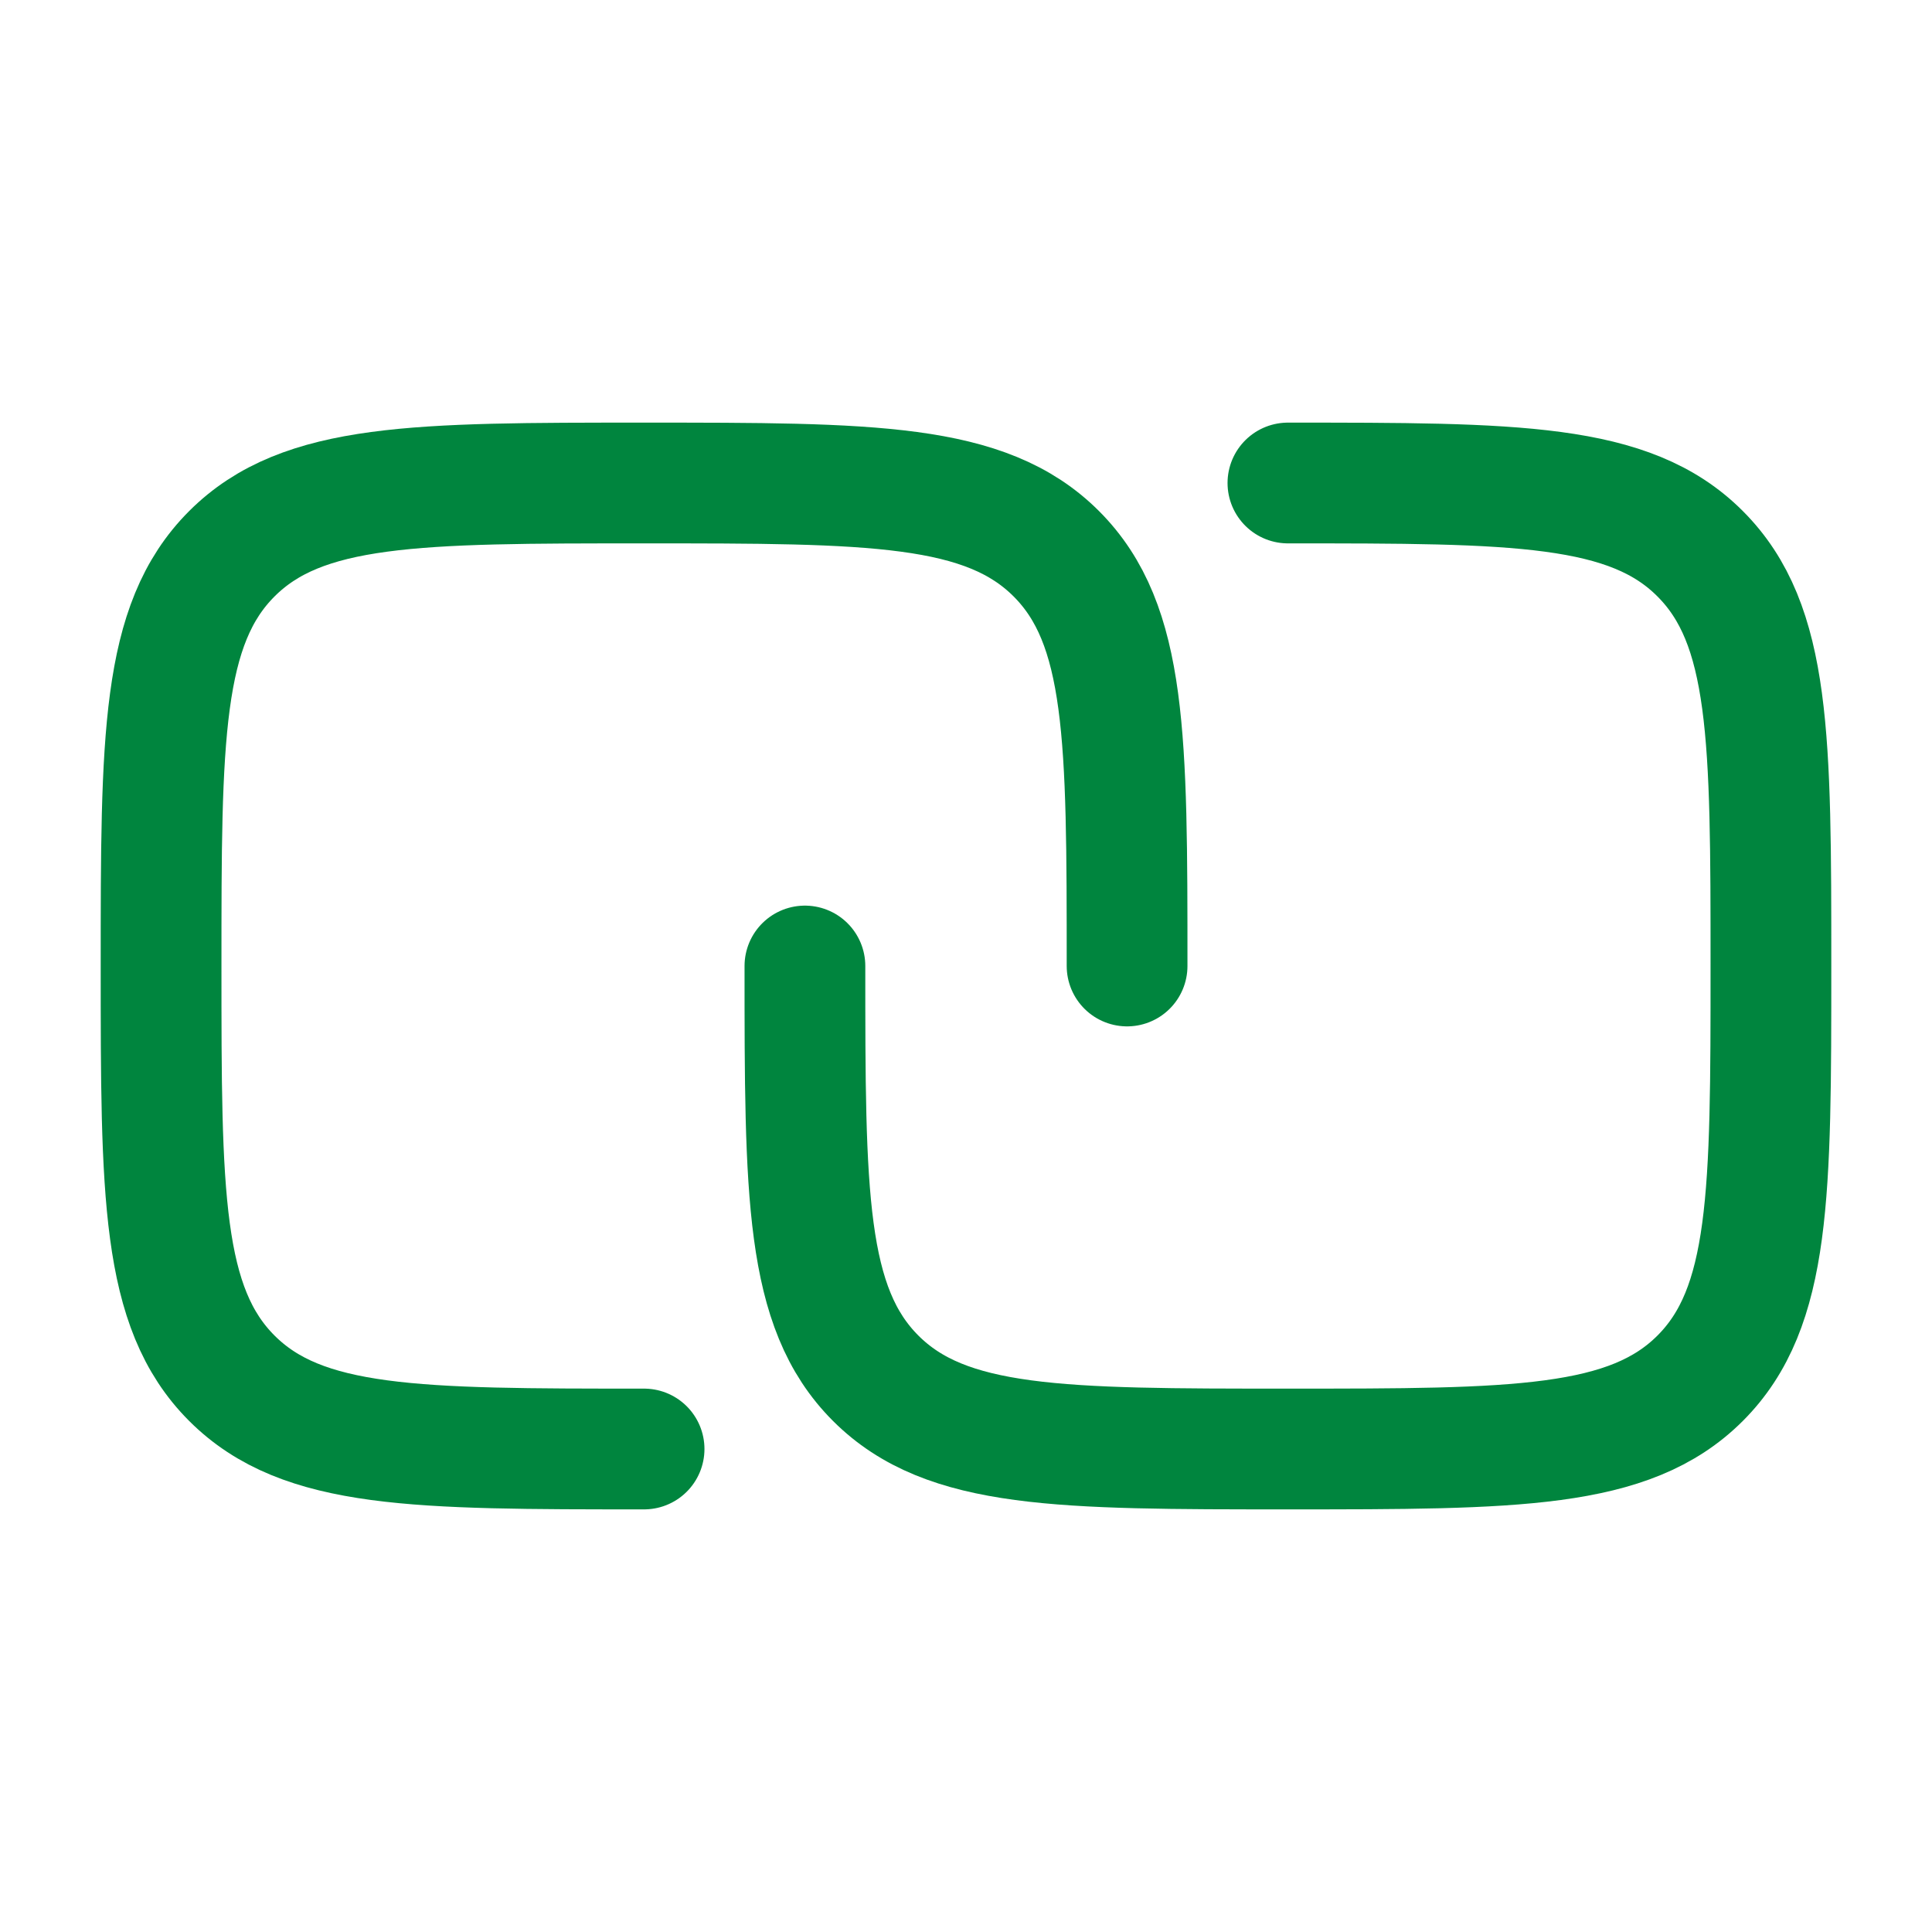
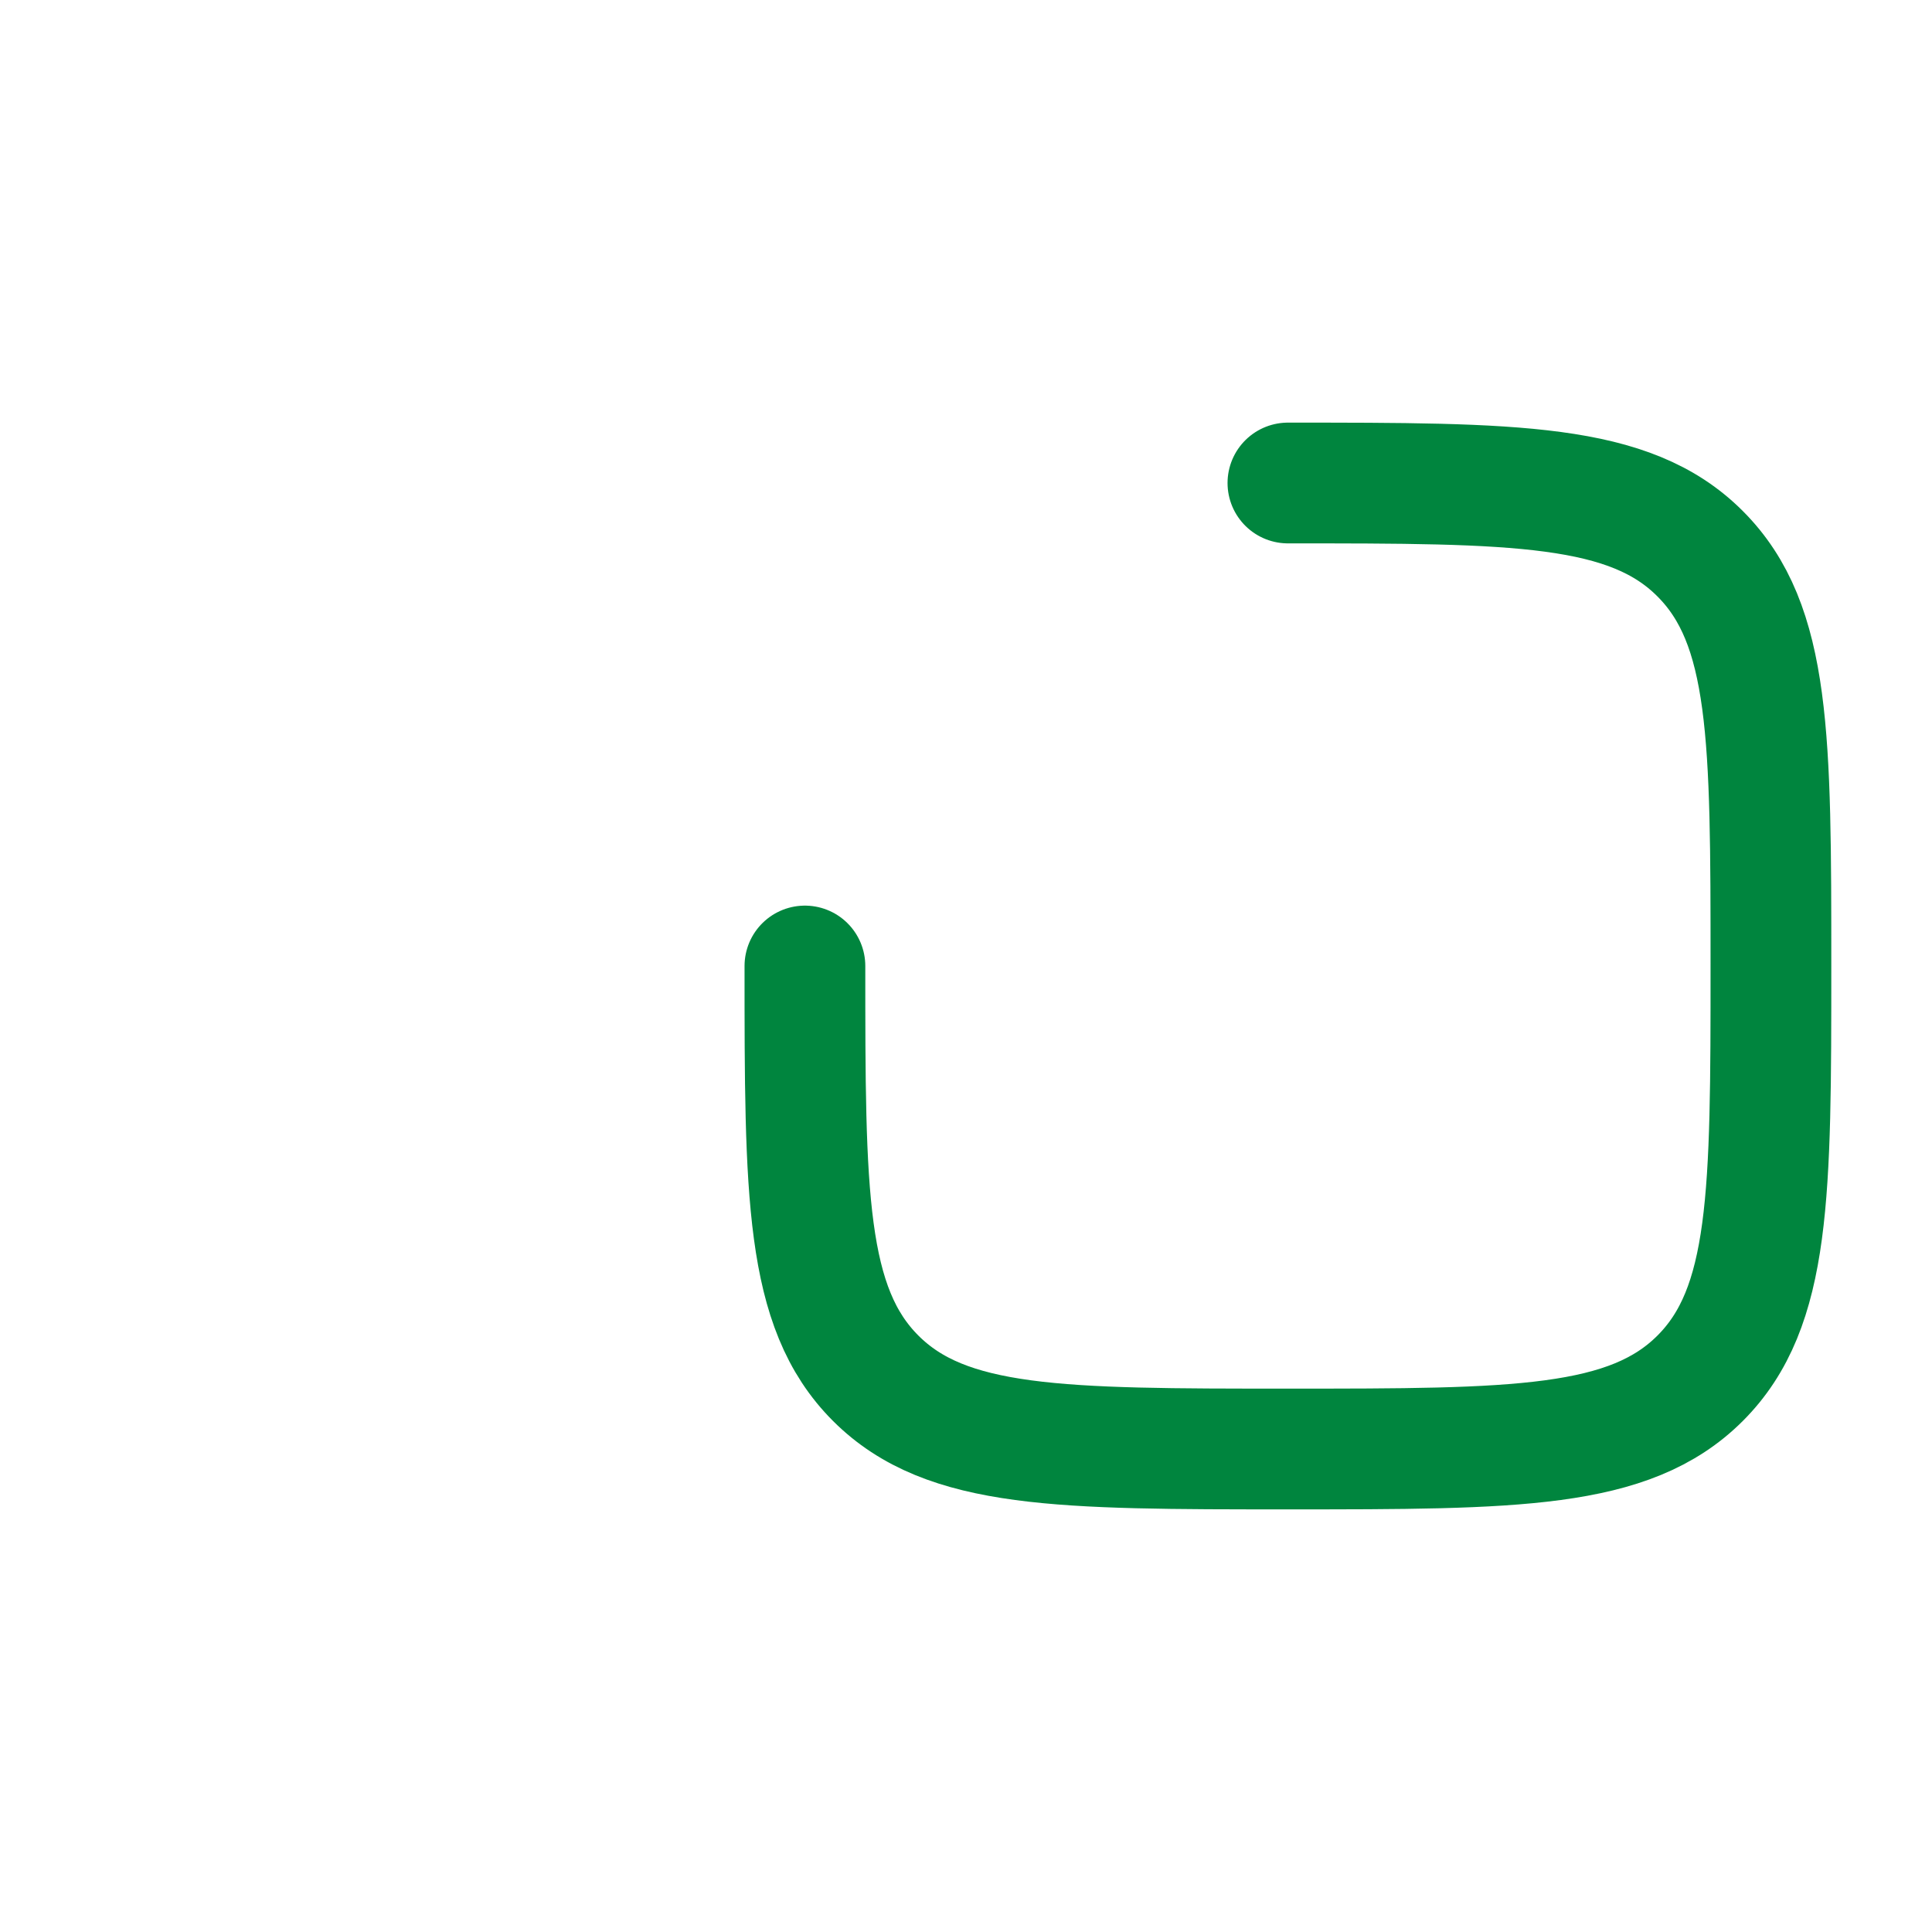
<svg xmlns="http://www.w3.org/2000/svg" version="1.1" id="Ebene_1" x="0px" y="0px" viewBox="0 0 800 800" style="enable-background:new 0 0 800 800;" xml:space="preserve">
  <style type="text/css">
	.st0{fill:none;stroke:#00853E;stroke-width:50;stroke-linecap:round;stroke-linejoin:round;stroke-miterlimit:133.333;}
</style>
-   <path class="st0" d="M266.7,600c-94.3,0-141.4,0-170.7-29.3C66.7,541.4,66.7,494.3,66.7,400c0-94.3,0-141.4,29.3-170.7  S172.4,200,266.7,200c94.3,0,141.4,0,170.7,29.3c29.3,29.3,29.3,76.4,29.3,170.7" />
  <path class="st0" d="M333.3,400c0,94.3,0,141.4,29.3,170.7C391.9,600,439.1,600,533.3,600s141.4,0,170.7-29.3  c29.3-29.3,29.3-76.4,29.3-170.7c0-94.3,0-141.4-29.3-170.7C674.8,200,627.6,200,533.3,200" />
</svg>